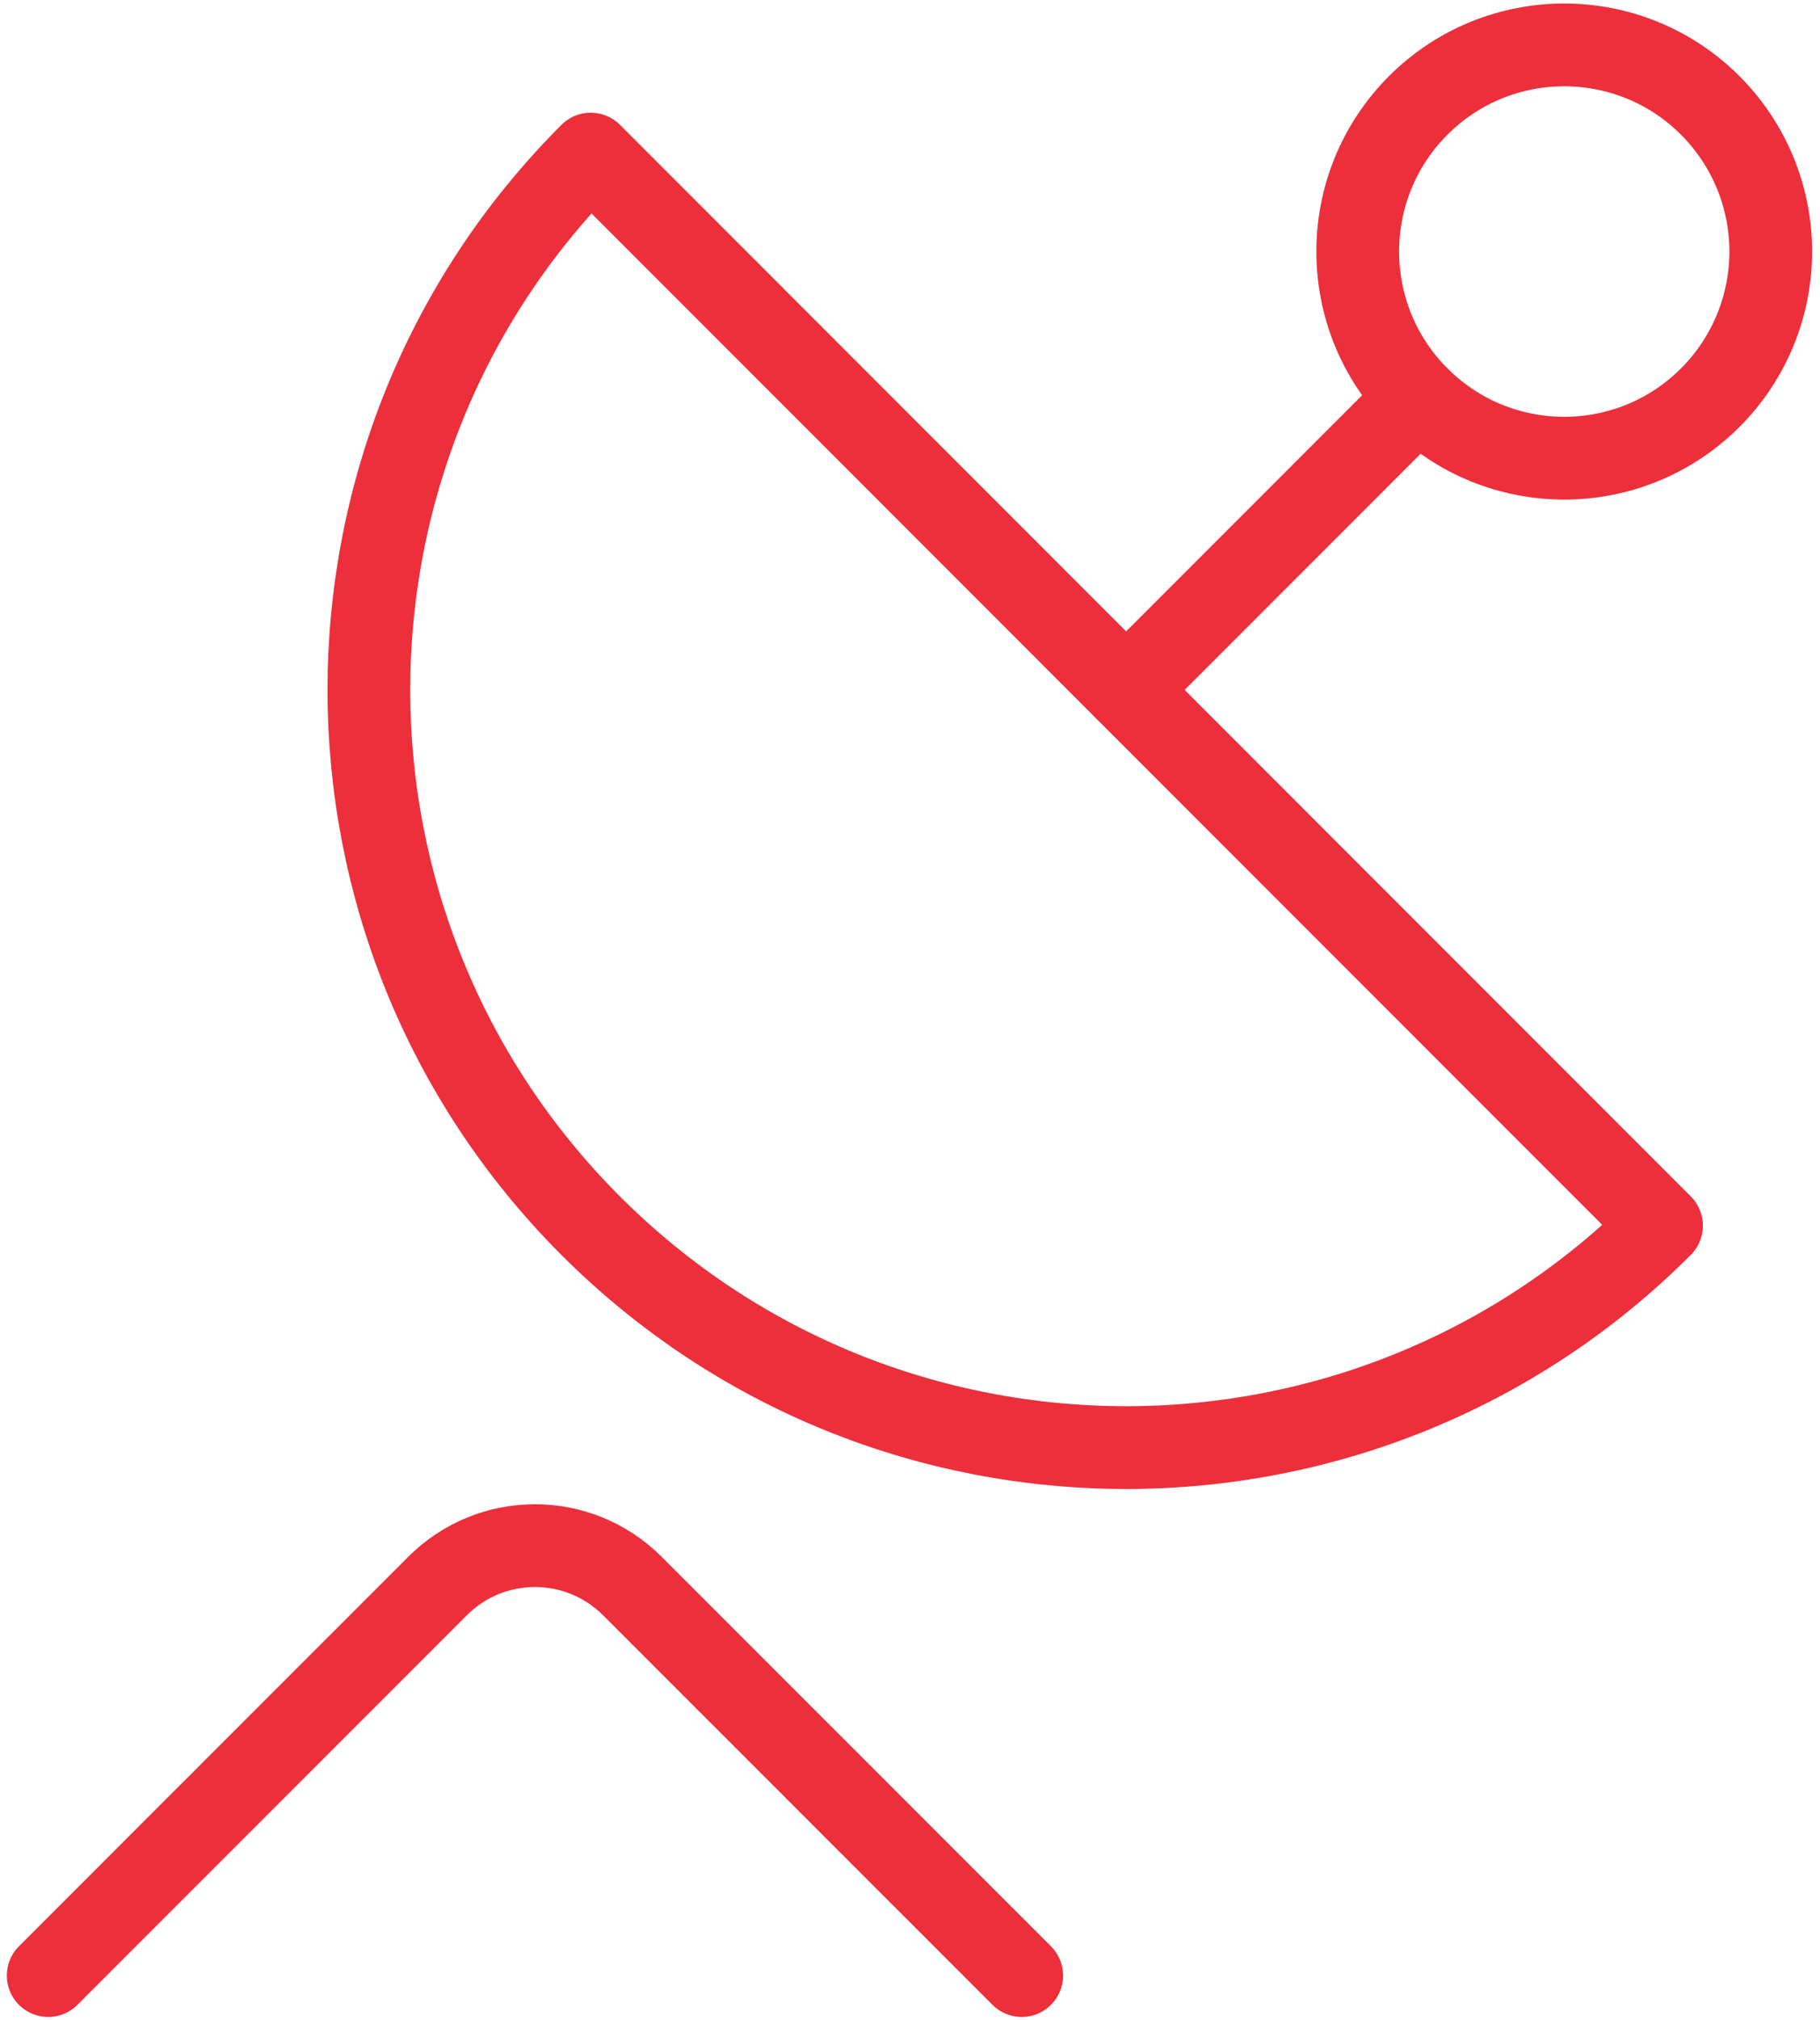
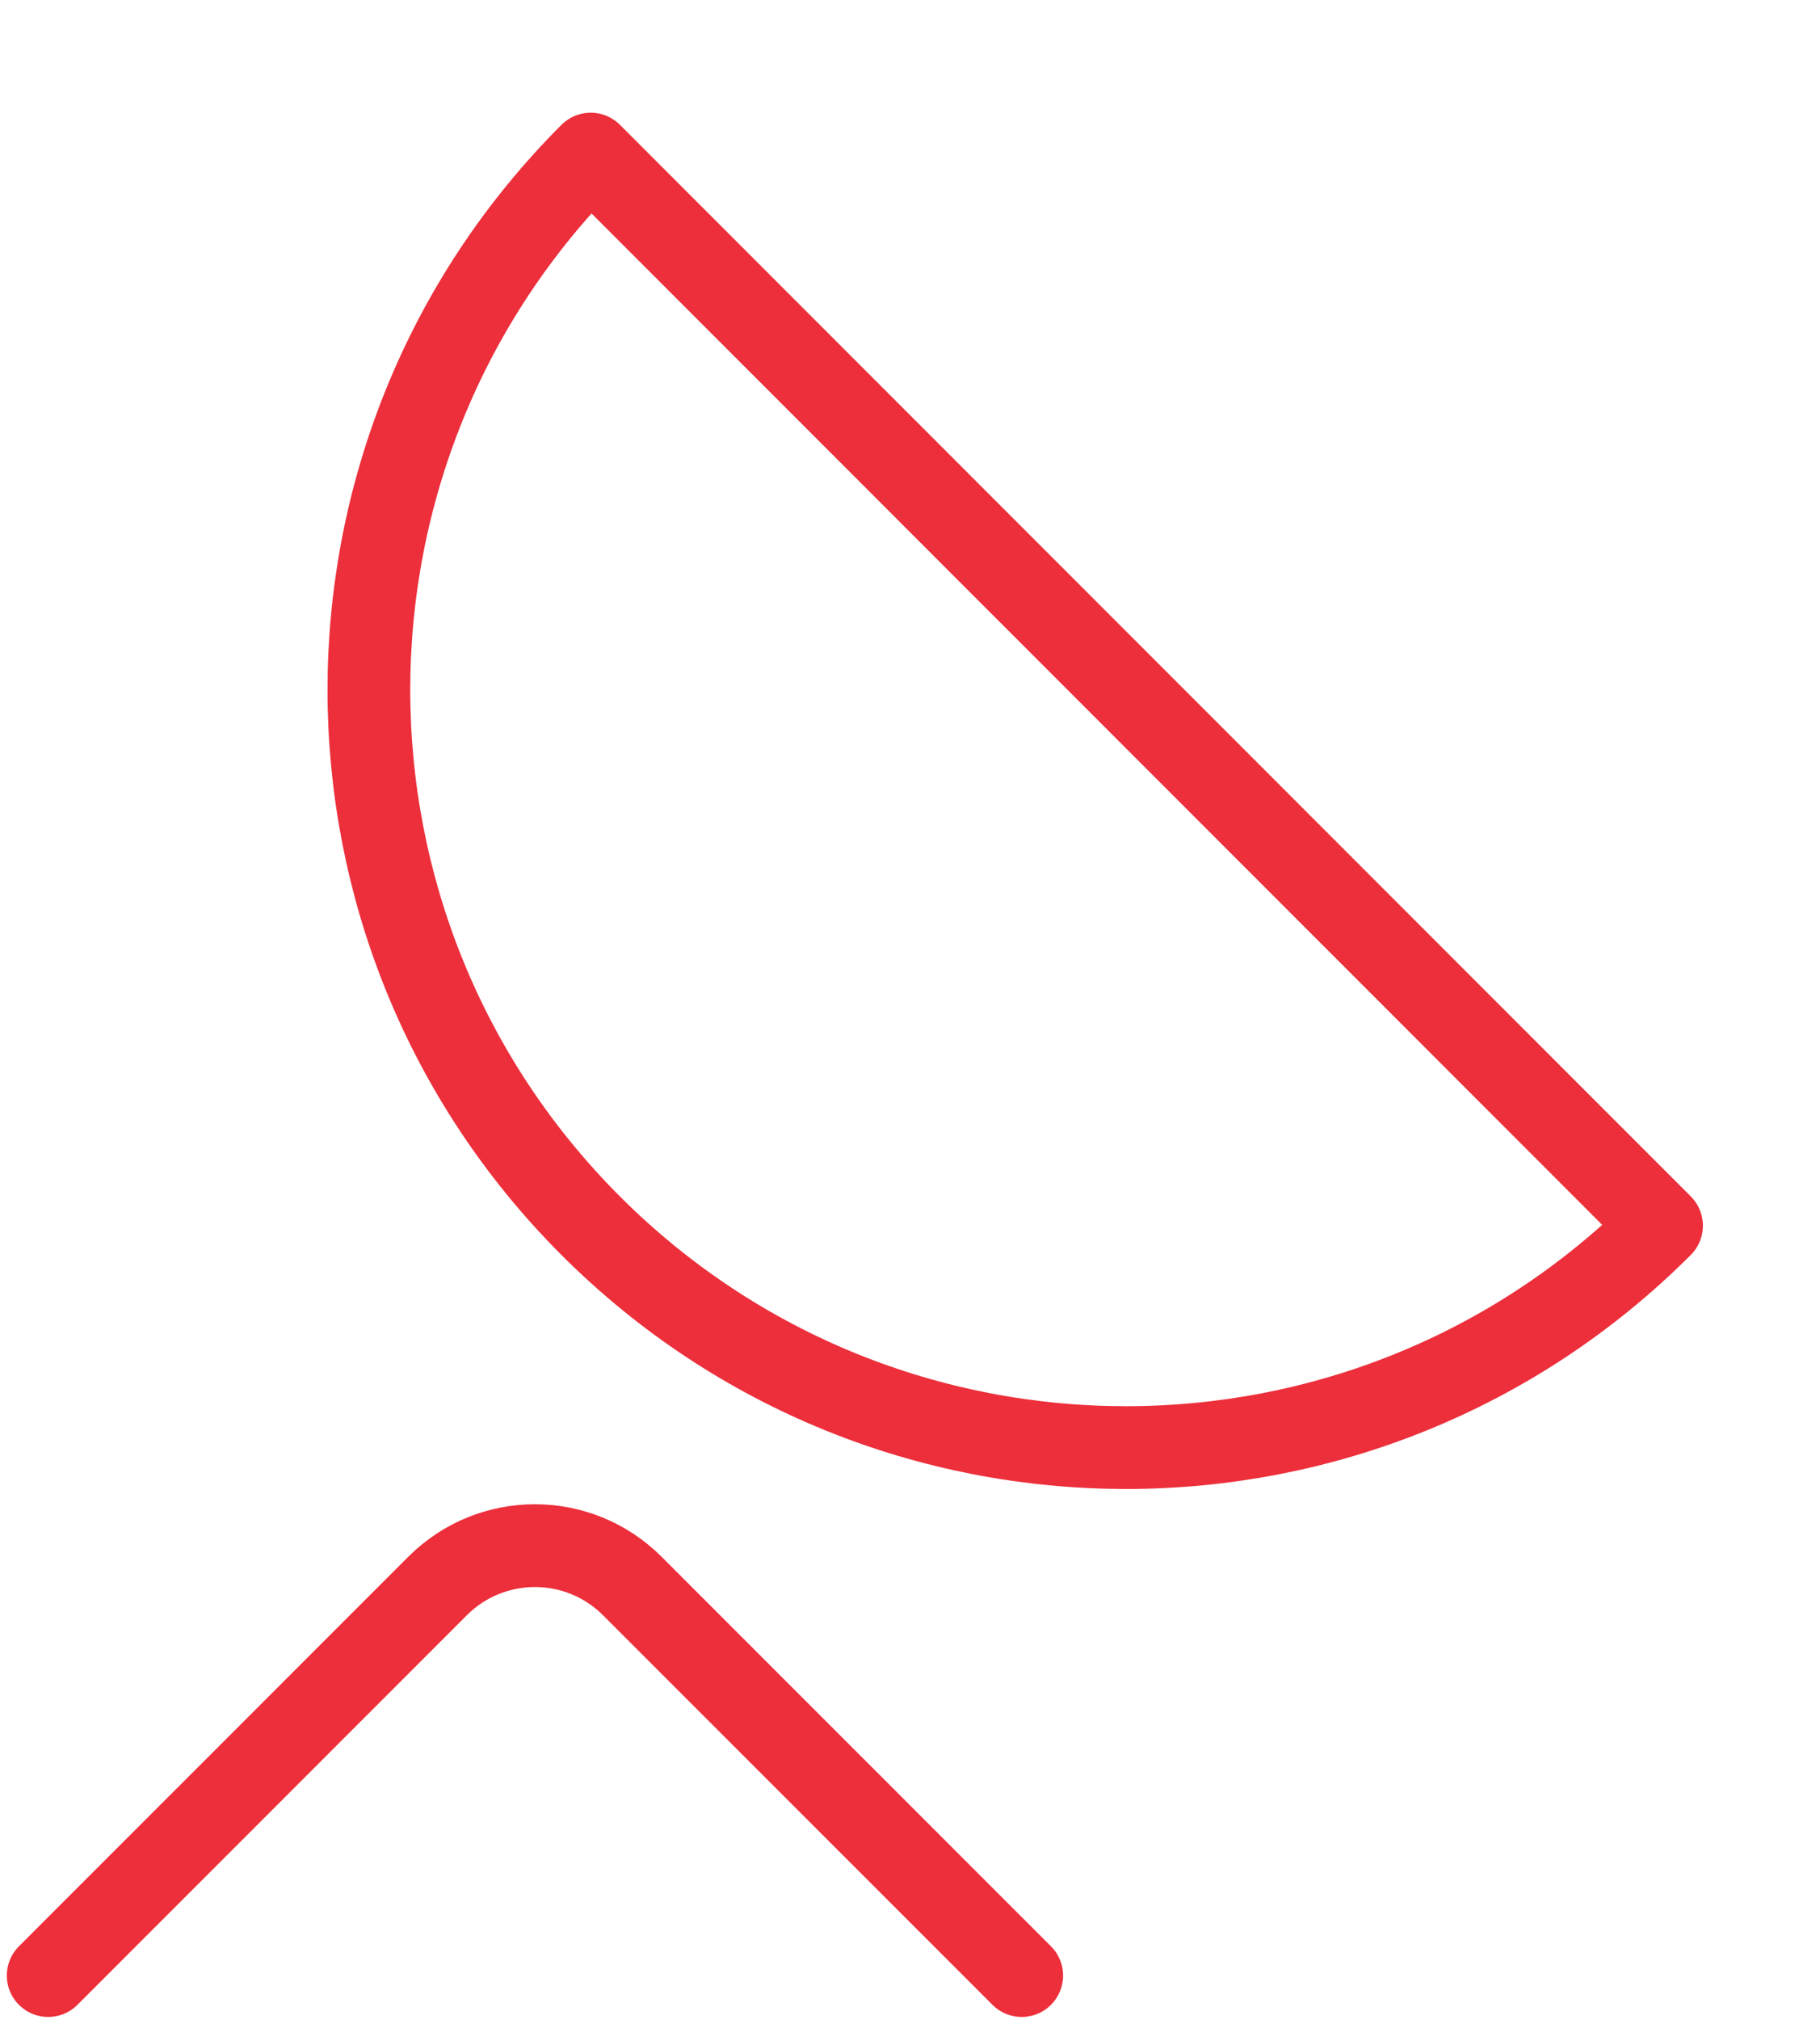
<svg xmlns="http://www.w3.org/2000/svg" width="55px" height="61px" viewBox="0 0 55 61" version="1.1">
  <title>icon sat</title>
  <g id="ICONS" stroke="none" stroke-width="1" fill="none" fill-rule="evenodd" stroke-linecap="round" stroke-linejoin="round">
    <g id="icon-sat" transform="translate(1, 1)" stroke="#EC2F3B" stroke-width="2.5">
      <path d="M49.211,36.017 C40.274,44.953 25.785,44.953 16.849,36.016 C7.913,27.079 7.914,12.59 16.851,3.654 L49.211,36.017 Z" id="Path" />
-       <path d="M50.683,11.01 C48.246,13.447 44.295,13.447 41.858,11.01 C39.421,8.573 39.421,4.622 41.858,2.184 C44.295,-0.253 48.246,-0.253 50.683,2.184 C51.854,3.354 52.512,4.942 52.512,6.597 C52.512,8.253 51.854,9.84 50.683,11.01 L50.683,11.01 Z" id="Path" />
-       <line x1="41.858" y1="11.01" x2="33.032" y2="19.836" id="Path" />
      <path d="M0.456,58.664 L12.224,46.898 C13.849,45.274 16.482,45.274 18.107,46.898 L29.876,58.664" id="Path" />
    </g>
  </g>
</svg>